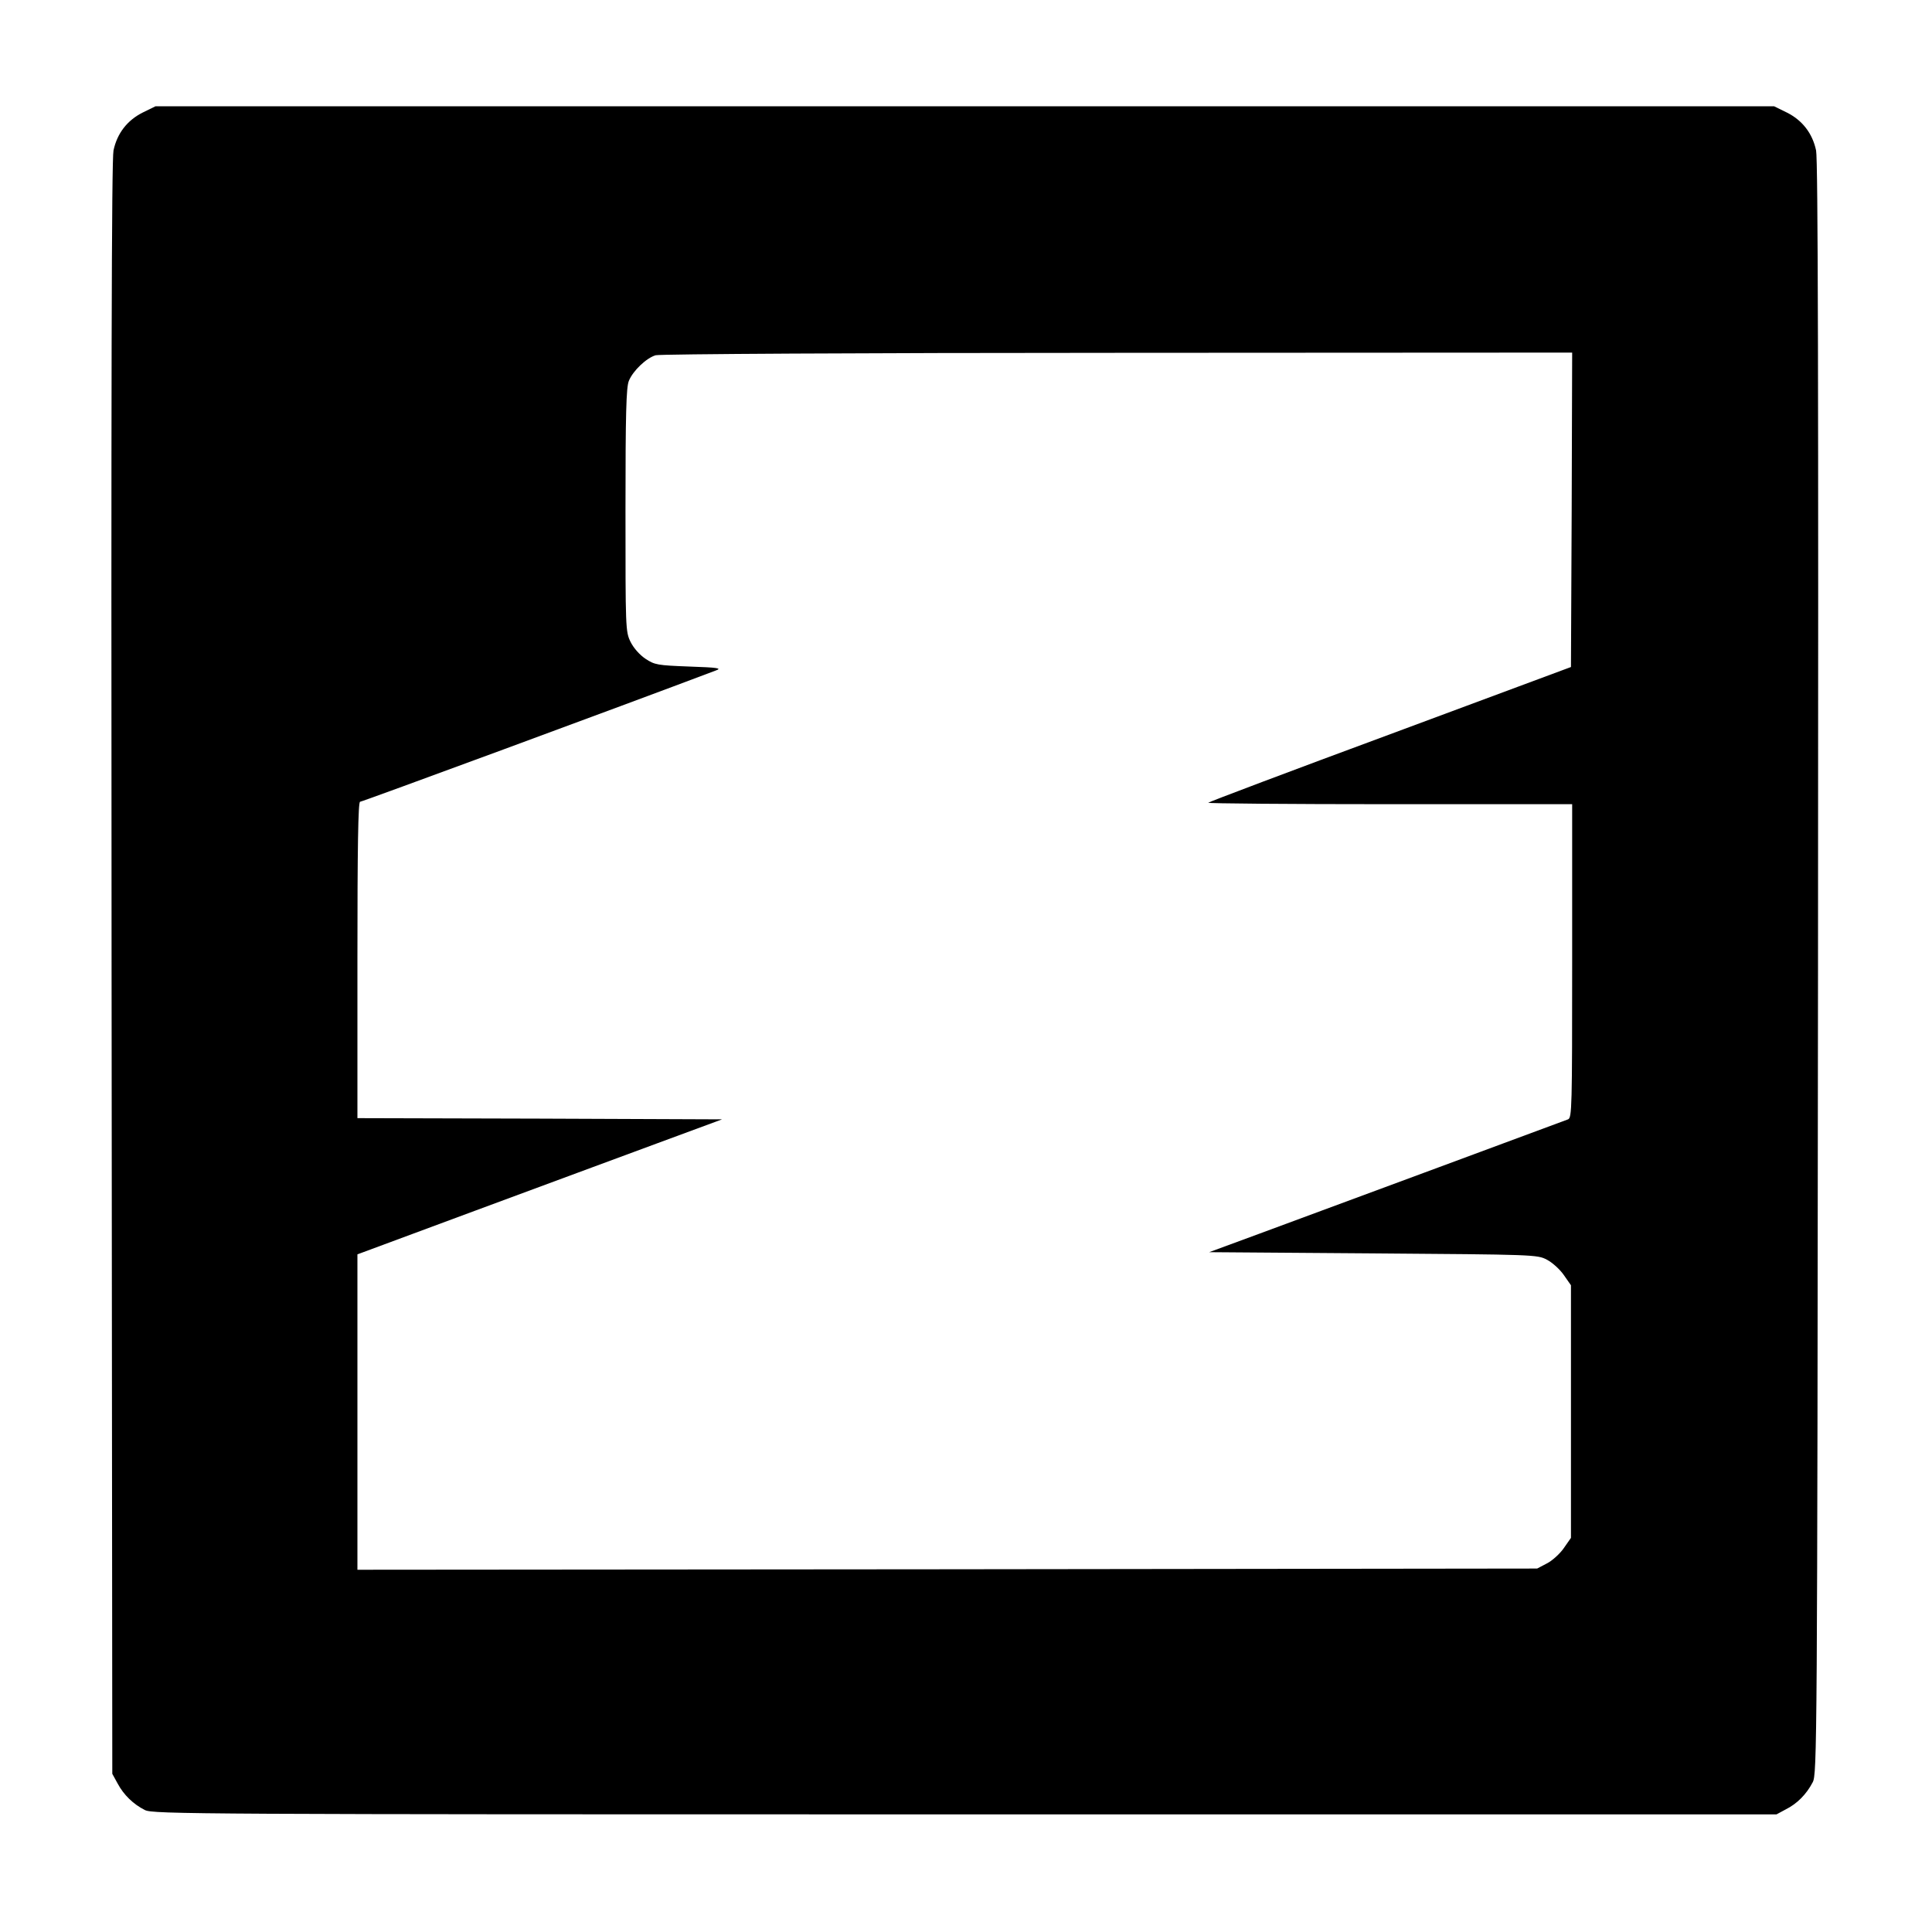
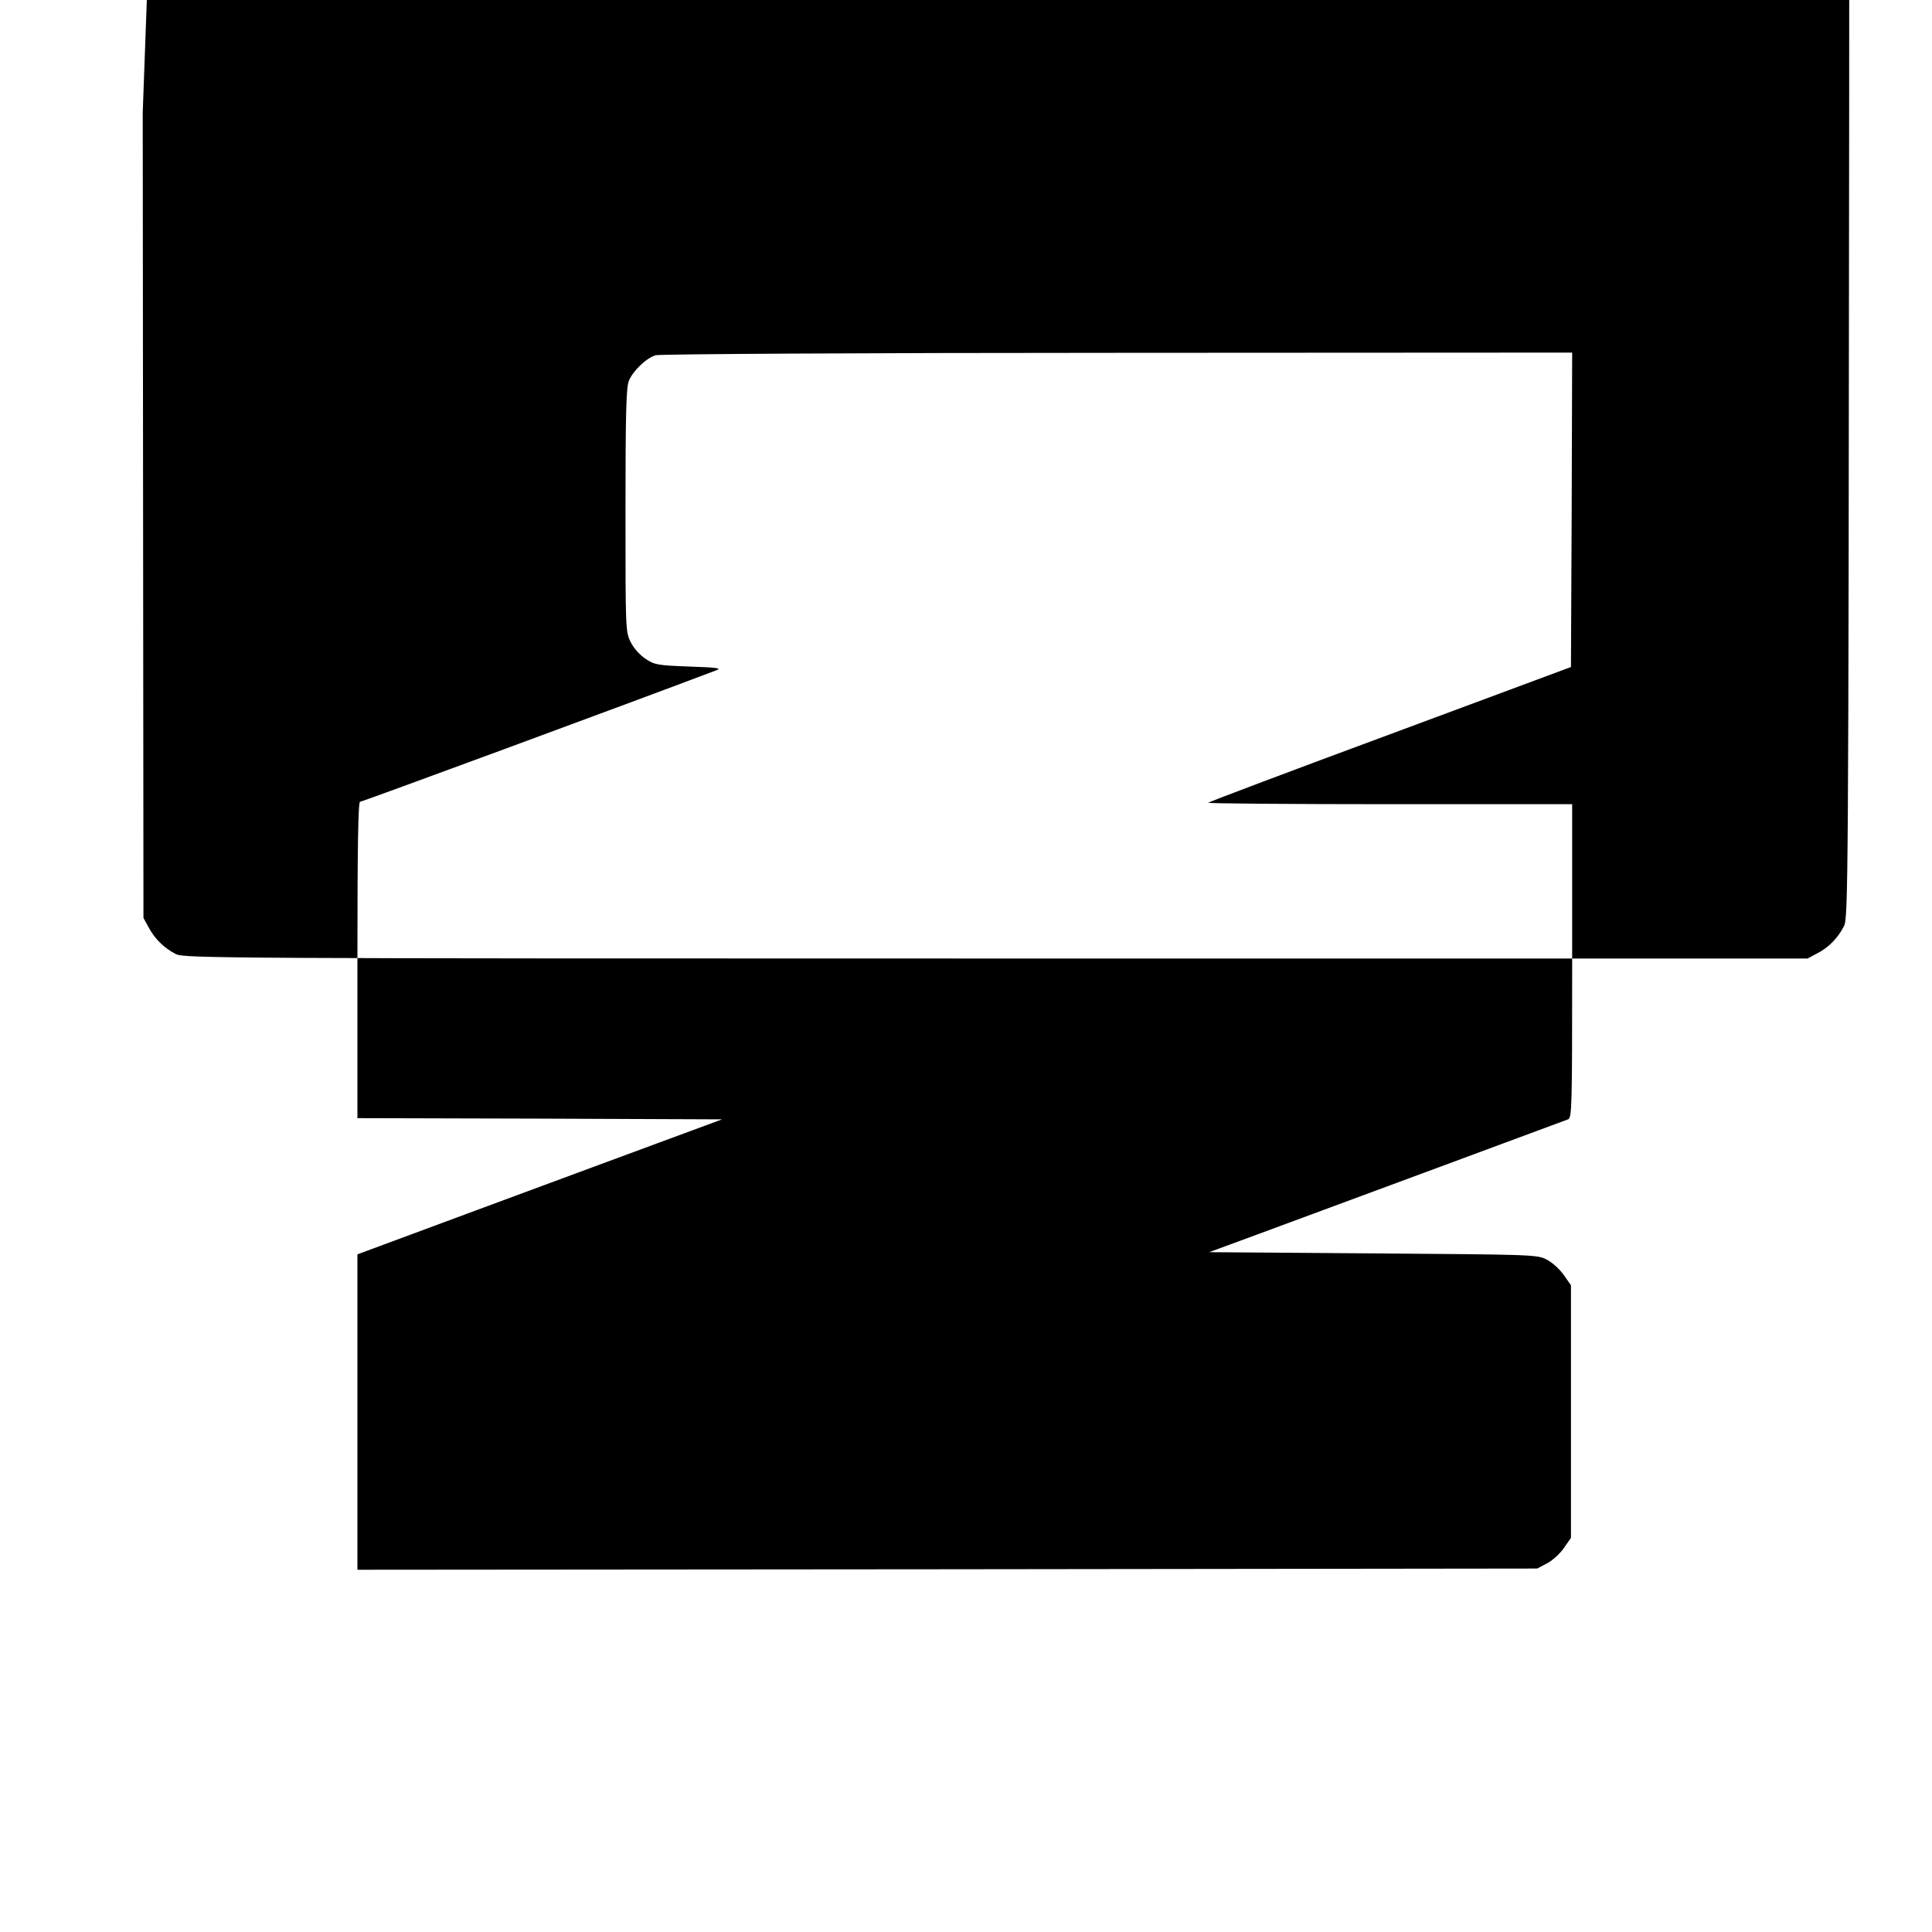
<svg xmlns="http://www.w3.org/2000/svg" version="1.0" width="800pt" height="800pt" viewBox="0 0 800 800" preserveAspectRatio="xMidYMid meet">
  <g transform="translate(0,800) scale(0.1,-0.1)" fill="#000000" stroke="none">
-     <path d="M591 7534 c-64 -32 -106 -86 -121 -157 -8 -38 -10 -972 -8 -3387 l3 -3335 22 -40 c25 -47 65 -86 113 -110 33 -17 211 -18 3395 -18 l3361 0 39 21 c46 23 85 62 111 112 18 34 19 138 22 3370 2 2415 0 3349 -8 3387 -15 71 -57 125 -121 157 l-53 26 -3351 0 -3351 0 -53 -26z m5917 -1645 l-3 -651 -748 -278 c-411 -152 -750 -280 -754 -284 -3 -3 334 -6 750 -6 l757 0 0 -649 c0 -609 -1 -649 -17 -656 -21 -8 -971 -360 -1277 -473 l-209 -77 679 -5 c664 -5 680 -5 719 -26 22 -11 54 -40 70 -63 l30 -43 0 -523 0 -523 -30 -43 c-16 -23 -48 -52 -70 -63 l-40 -21 -2442 -3 -2443 -2 0 653 0 653 488 181 c268 99 607 225 754 279 l268 99 -755 3 -755 2 0 655 c0 467 3 655 11 655 8 0 1080 395 1474 544 25 9 8 12 -111 16 -132 5 -143 7 -181 32 -24 16 -49 44 -62 70 -21 43 -21 55 -21 546 0 400 3 509 14 535 17 42 73 95 111 106 17 5 858 10 1913 10 l1882 1 -2 -651z" />
+     <path d="M591 7534 l3 -3335 22 -40 c25 -47 65 -86 113 -110 33 -17 211 -18 3395 -18 l3361 0 39 21 c46 23 85 62 111 112 18 34 19 138 22 3370 2 2415 0 3349 -8 3387 -15 71 -57 125 -121 157 l-53 26 -3351 0 -3351 0 -53 -26z m5917 -1645 l-3 -651 -748 -278 c-411 -152 -750 -280 -754 -284 -3 -3 334 -6 750 -6 l757 0 0 -649 c0 -609 -1 -649 -17 -656 -21 -8 -971 -360 -1277 -473 l-209 -77 679 -5 c664 -5 680 -5 719 -26 22 -11 54 -40 70 -63 l30 -43 0 -523 0 -523 -30 -43 c-16 -23 -48 -52 -70 -63 l-40 -21 -2442 -3 -2443 -2 0 653 0 653 488 181 c268 99 607 225 754 279 l268 99 -755 3 -755 2 0 655 c0 467 3 655 11 655 8 0 1080 395 1474 544 25 9 8 12 -111 16 -132 5 -143 7 -181 32 -24 16 -49 44 -62 70 -21 43 -21 55 -21 546 0 400 3 509 14 535 17 42 73 95 111 106 17 5 858 10 1913 10 l1882 1 -2 -651z" />
  </g>
</svg>